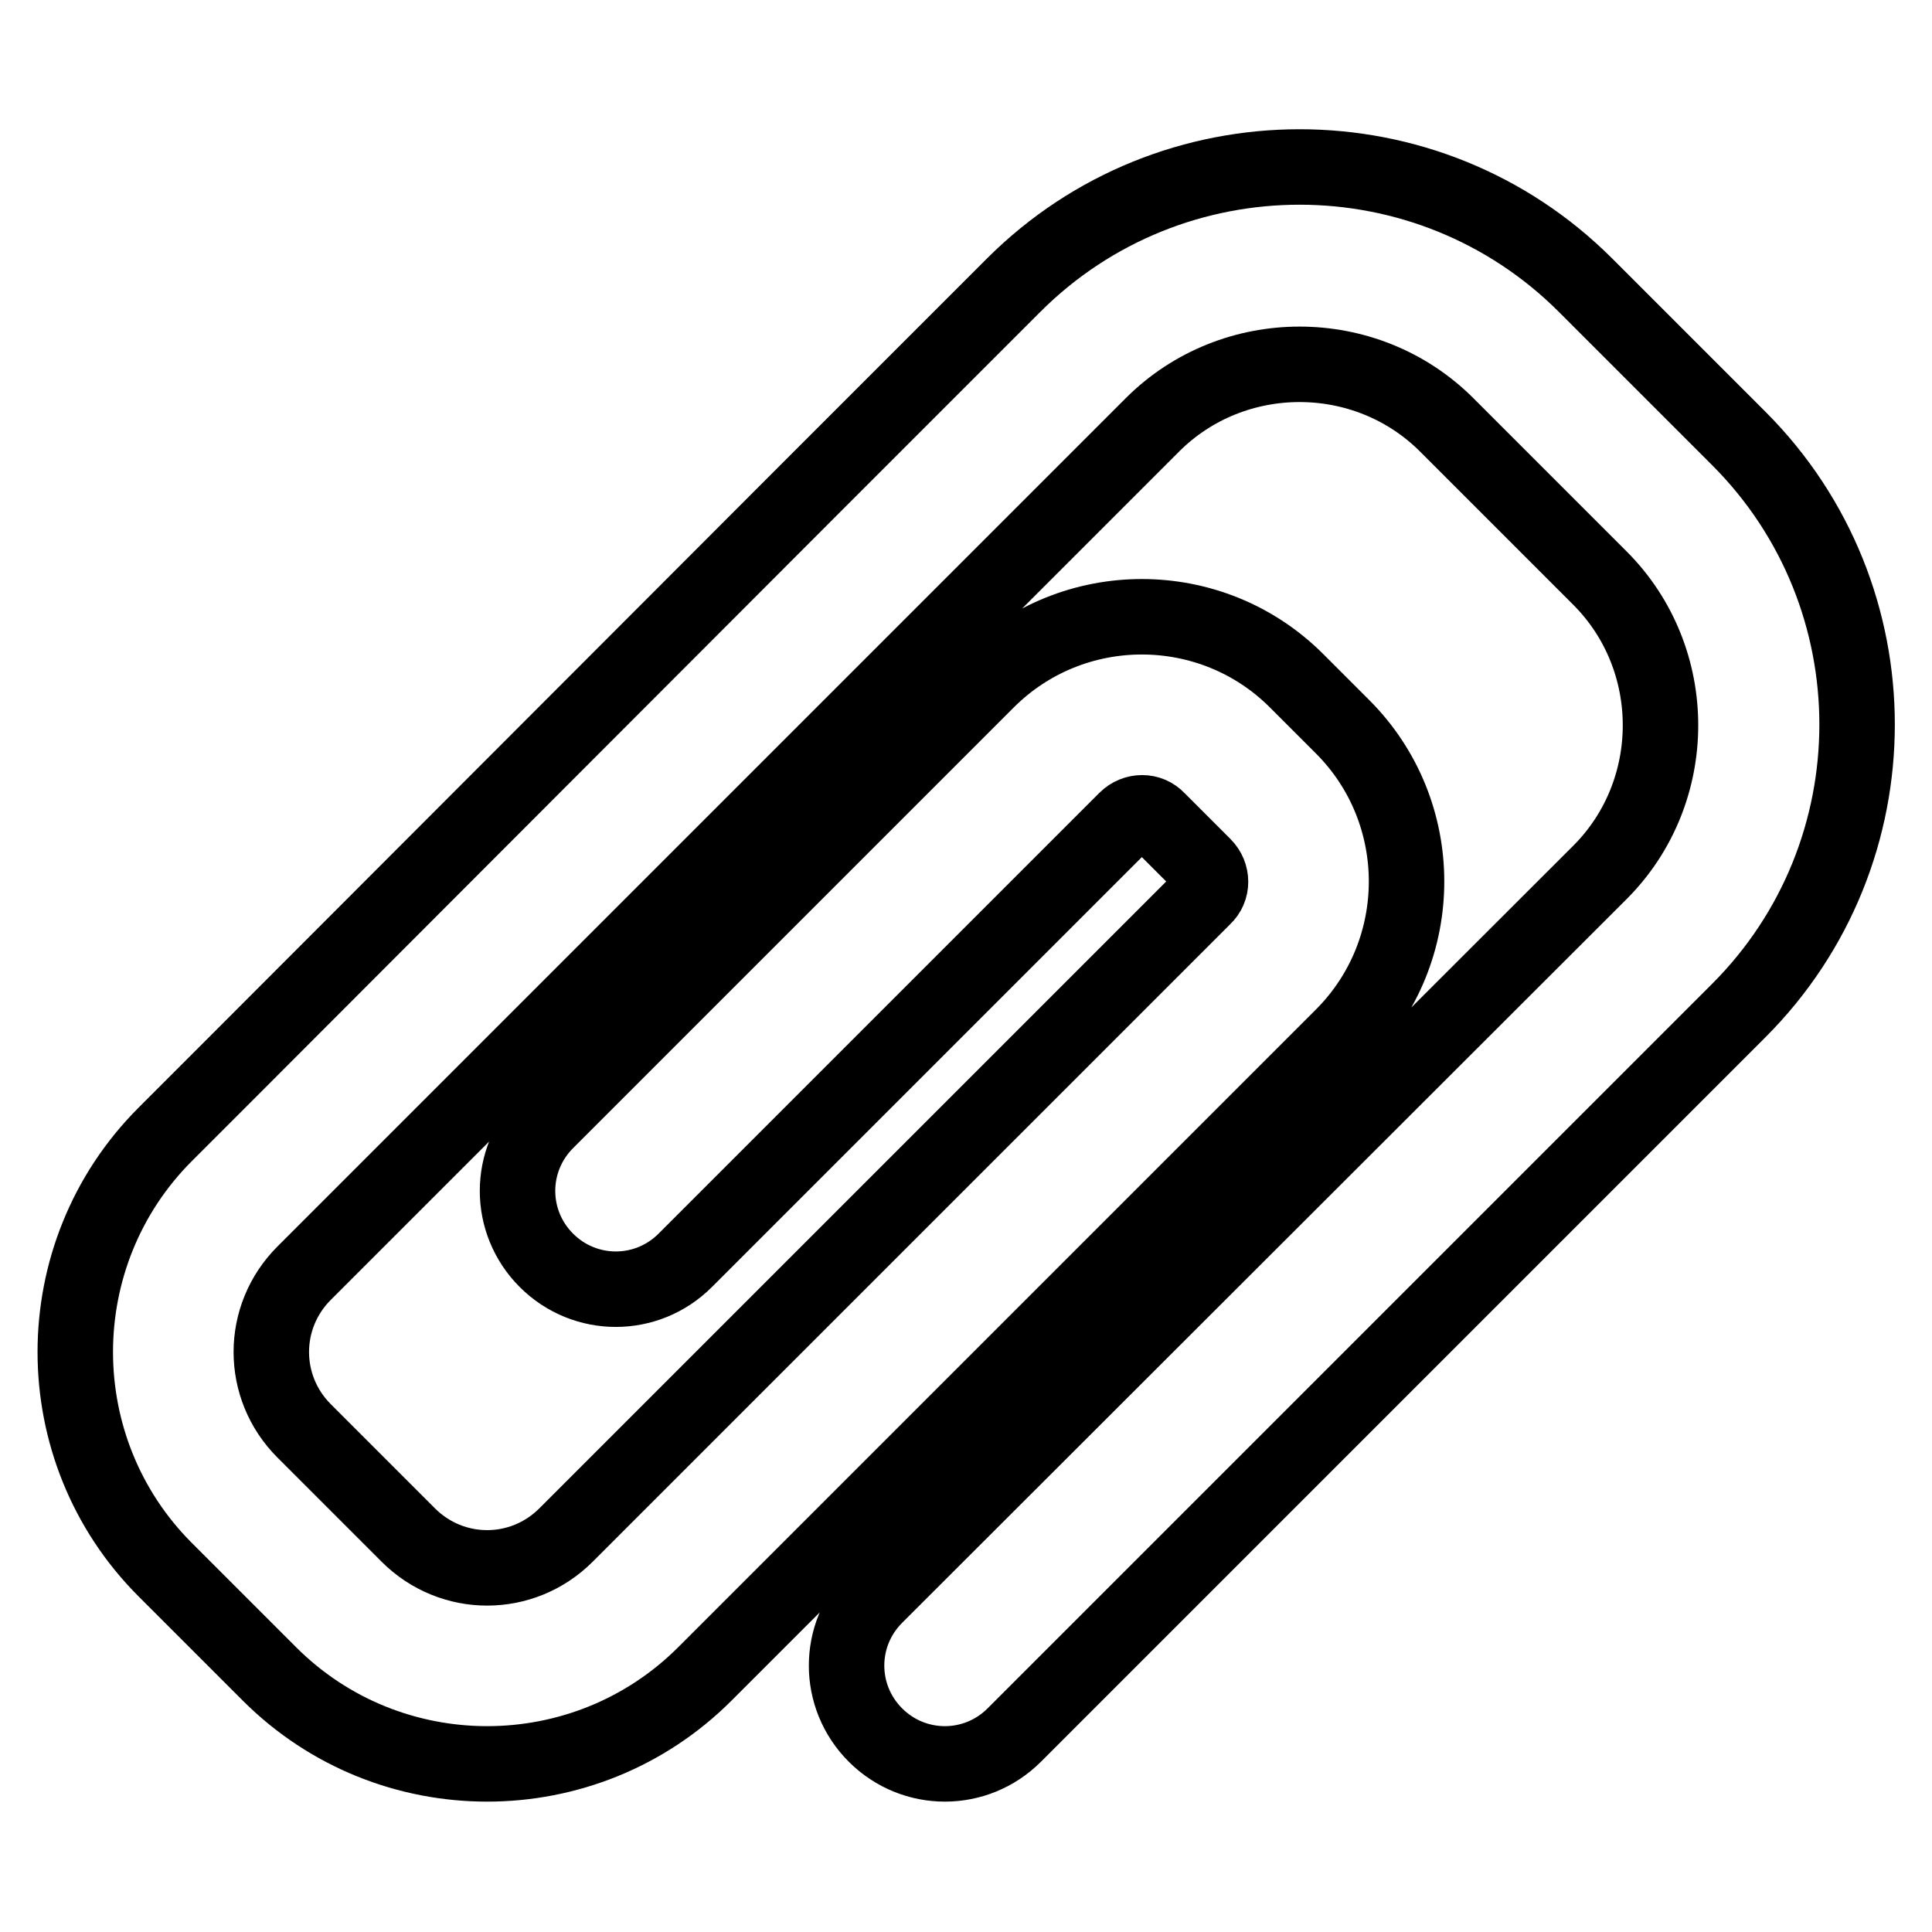
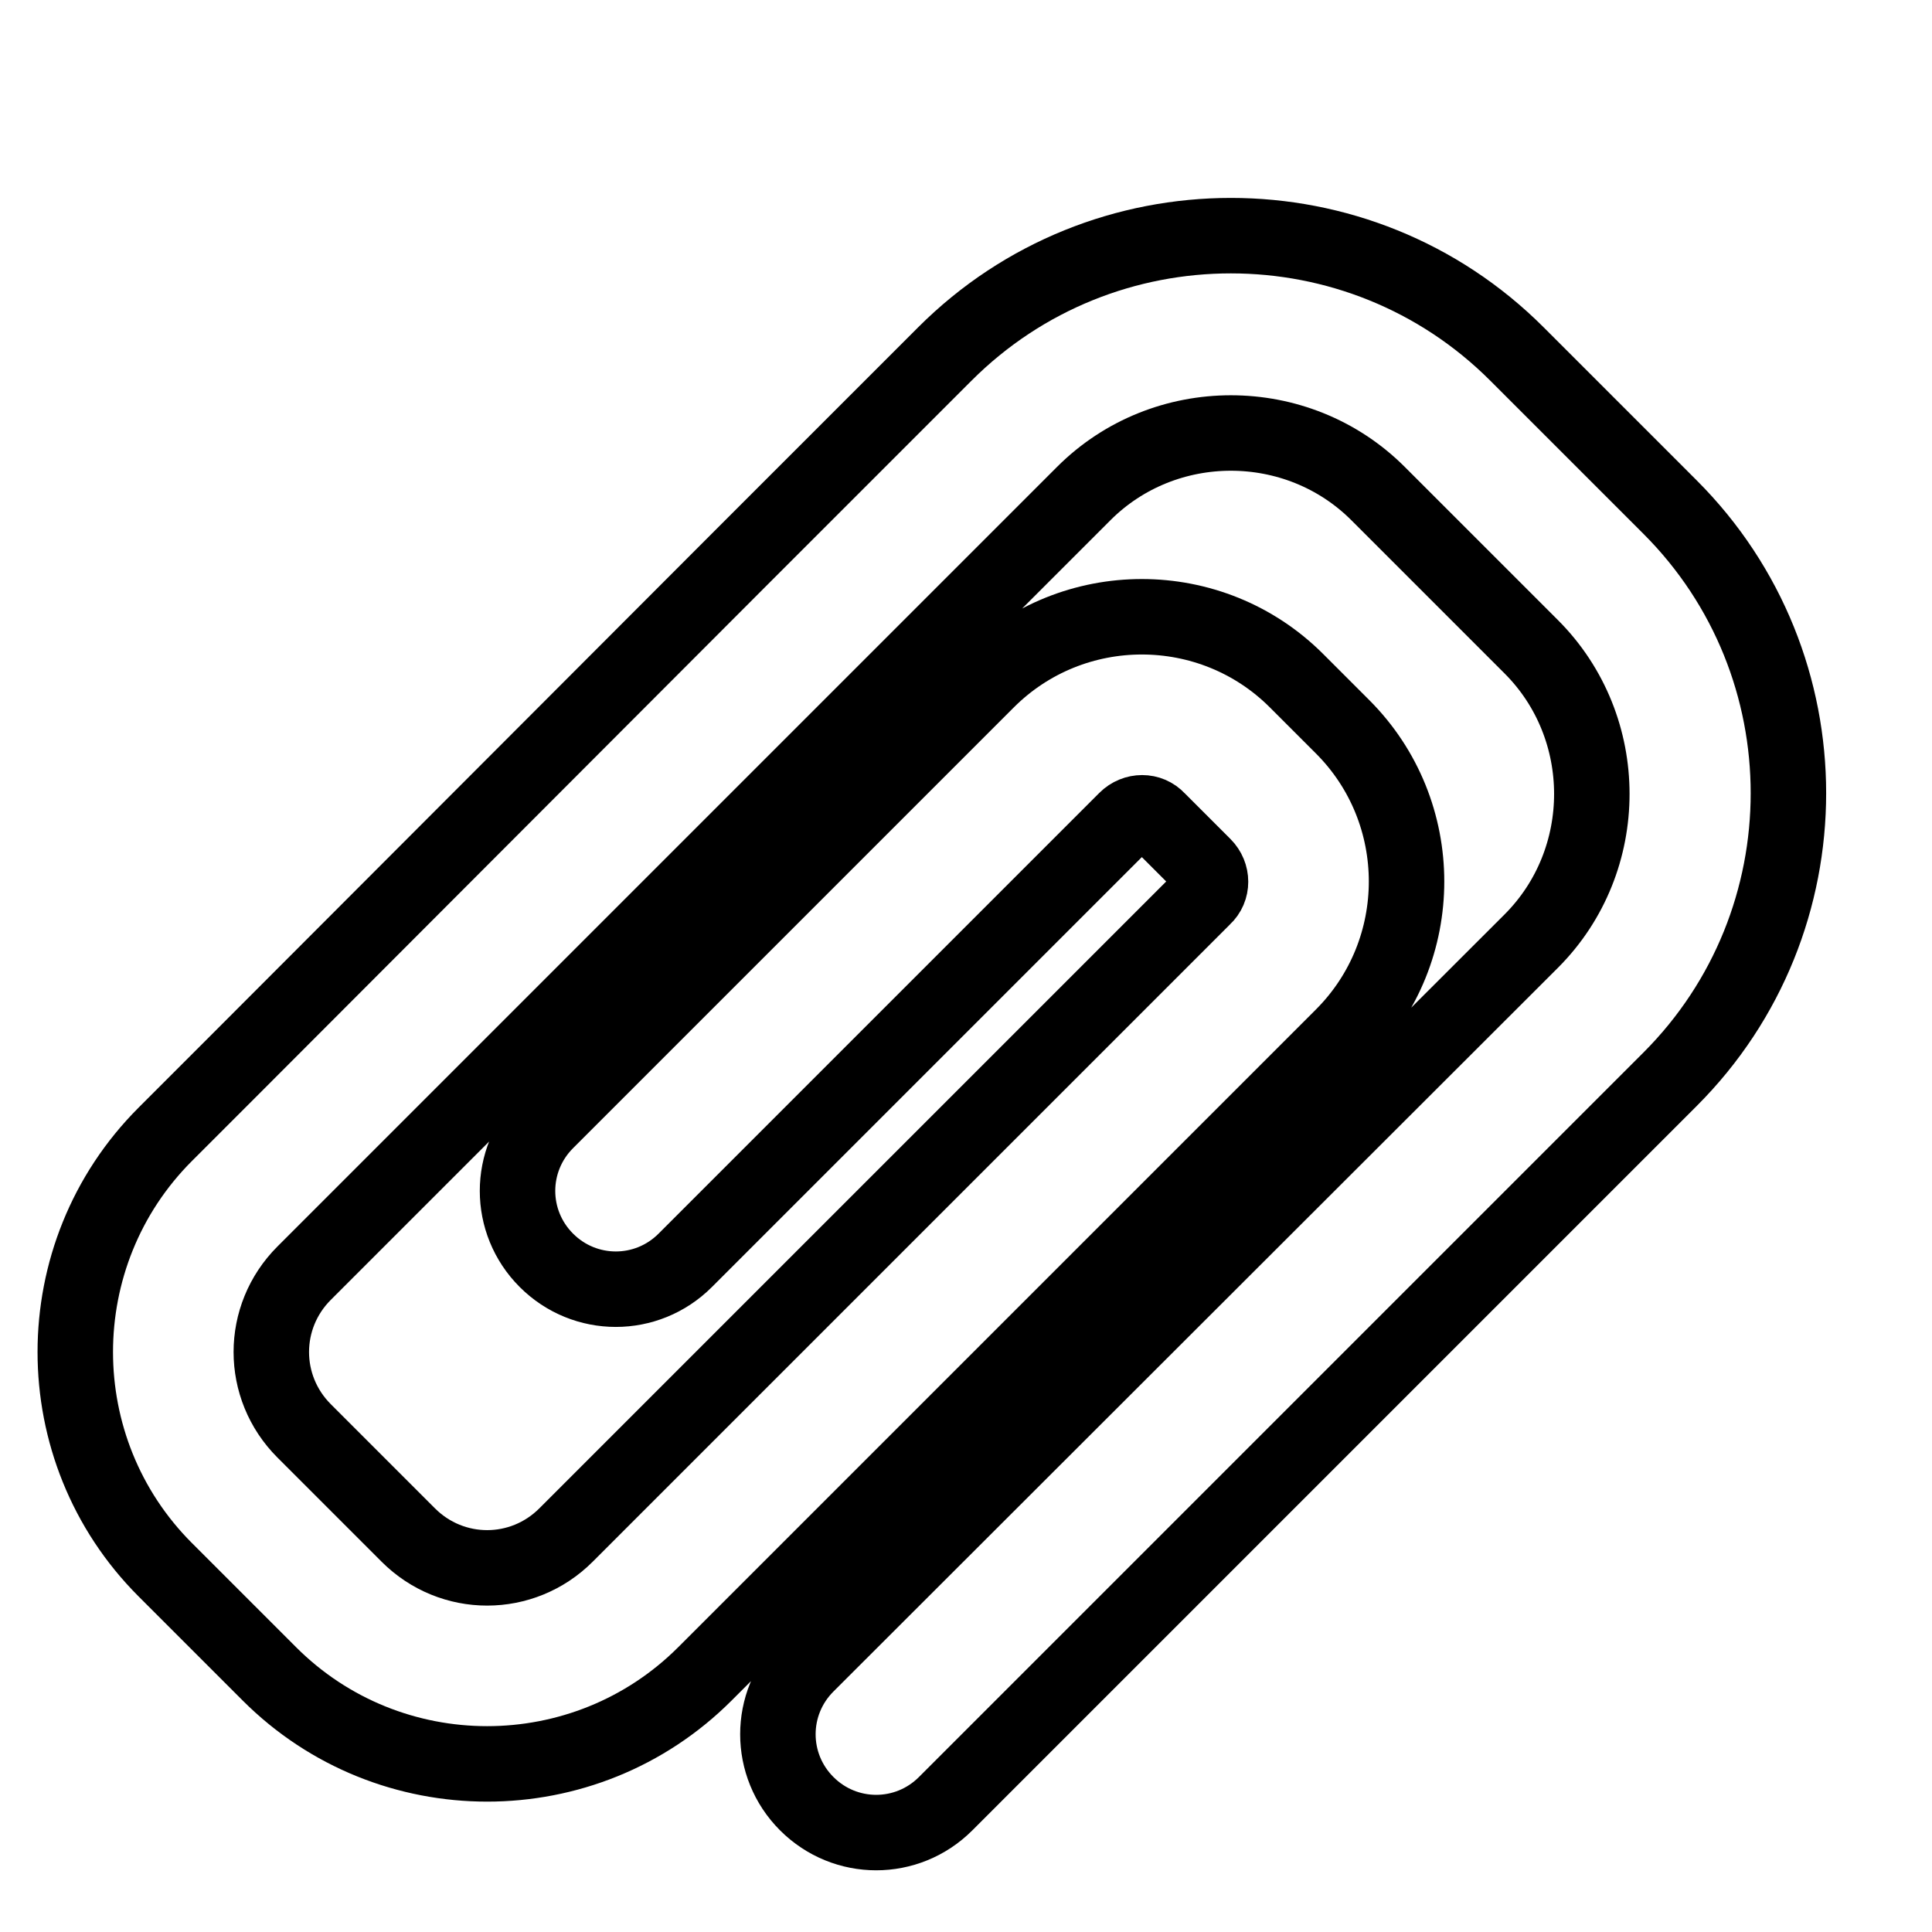
<svg xmlns="http://www.w3.org/2000/svg" version="1.1" x="0px" y="0px" viewBox="0 0 256 256" enable-background="new 0 0 256 256" xml:space="preserve">
  <g>
    <g>
      <g>
        <g>
-           <path stroke-width="10" fill-opacity="0" stroke="#000000" d="M35.7,221.8c15.9,15.9,41.8,15.9,57.7,0l44.5-44.5l31.7-31.7l8.3-8.3c11.3-11.3,11.3-29.7,0-41l-6.1-6.1c-11.3-11.3-29.7-11.3-41,0l-58.4,58.4c-5.1,5.1-5.1,13.3,0,18.4c5.1,5.1,13.3,5.1,18.4,0l58.4-58.4c1.2-1.2,3.1-1.2,4.2,0l6.1,6.1c1.2,1.2,1.2,3.1,0,4.2l-8.3,8.3l-31.7,31.7L75,203.4c-5.8,5.8-15.1,5.8-20.9,0l-13.8-13.8c-5.8-5.8-5.8-15.1,0-20.9l9.1-9.1l76.3-76.3l27-27c10.7-10.7,28.3-10.7,39,0l20.3,20.3c10.7,10.7,10.7,28.3,0,39l-96,95.9c-5.1,5.1-5.1,13.3,0,18.4c5.1,5.1,13.3,5.1,18.4,0l96-96c20.9-20.9,20.9-54.9,0-75.8l-20.3-20.3c-20.9-20.9-54.9-20.9-75.8,0l-27,27L31,141.2l-9.1,9.1C6,166.2,6,192.1,21.9,208L35.7,221.8z" />
+           <path stroke-width="10" fill-opacity="0" stroke="#000000" d="M35.7,221.8c15.9,15.9,41.8,15.9,57.7,0l44.5-44.5l31.7-31.7l8.3-8.3c11.3-11.3,11.3-29.7,0-41l-6.1-6.1c-11.3-11.3-29.7-11.3-41,0l-58.4,58.4c-5.1,5.1-5.1,13.3,0,18.4c5.1,5.1,13.3,5.1,18.4,0l58.4-58.4c1.2-1.2,3.1-1.2,4.2,0l6.1,6.1c1.2,1.2,1.2,3.1,0,4.2l-8.3,8.3l-31.7,31.7L75,203.4c-5.8,5.8-15.1,5.8-20.9,0l-13.8-13.8c-5.8-5.8-5.8-15.1,0-20.9l76.3-76.3l27-27c10.7-10.7,28.3-10.7,39,0l20.3,20.3c10.7,10.7,10.7,28.3,0,39l-96,95.9c-5.1,5.1-5.1,13.3,0,18.4c5.1,5.1,13.3,5.1,18.4,0l96-96c20.9-20.9,20.9-54.9,0-75.8l-20.3-20.3c-20.9-20.9-54.9-20.9-75.8,0l-27,27L31,141.2l-9.1,9.1C6,166.2,6,192.1,21.9,208L35.7,221.8z" />
        </g>
      </g>
      <g />
      <g />
      <g />
      <g />
      <g />
      <g />
      <g />
      <g />
      <g />
      <g />
      <g />
      <g />
      <g />
      <g />
      <g />
    </g>
  </g>
</svg>